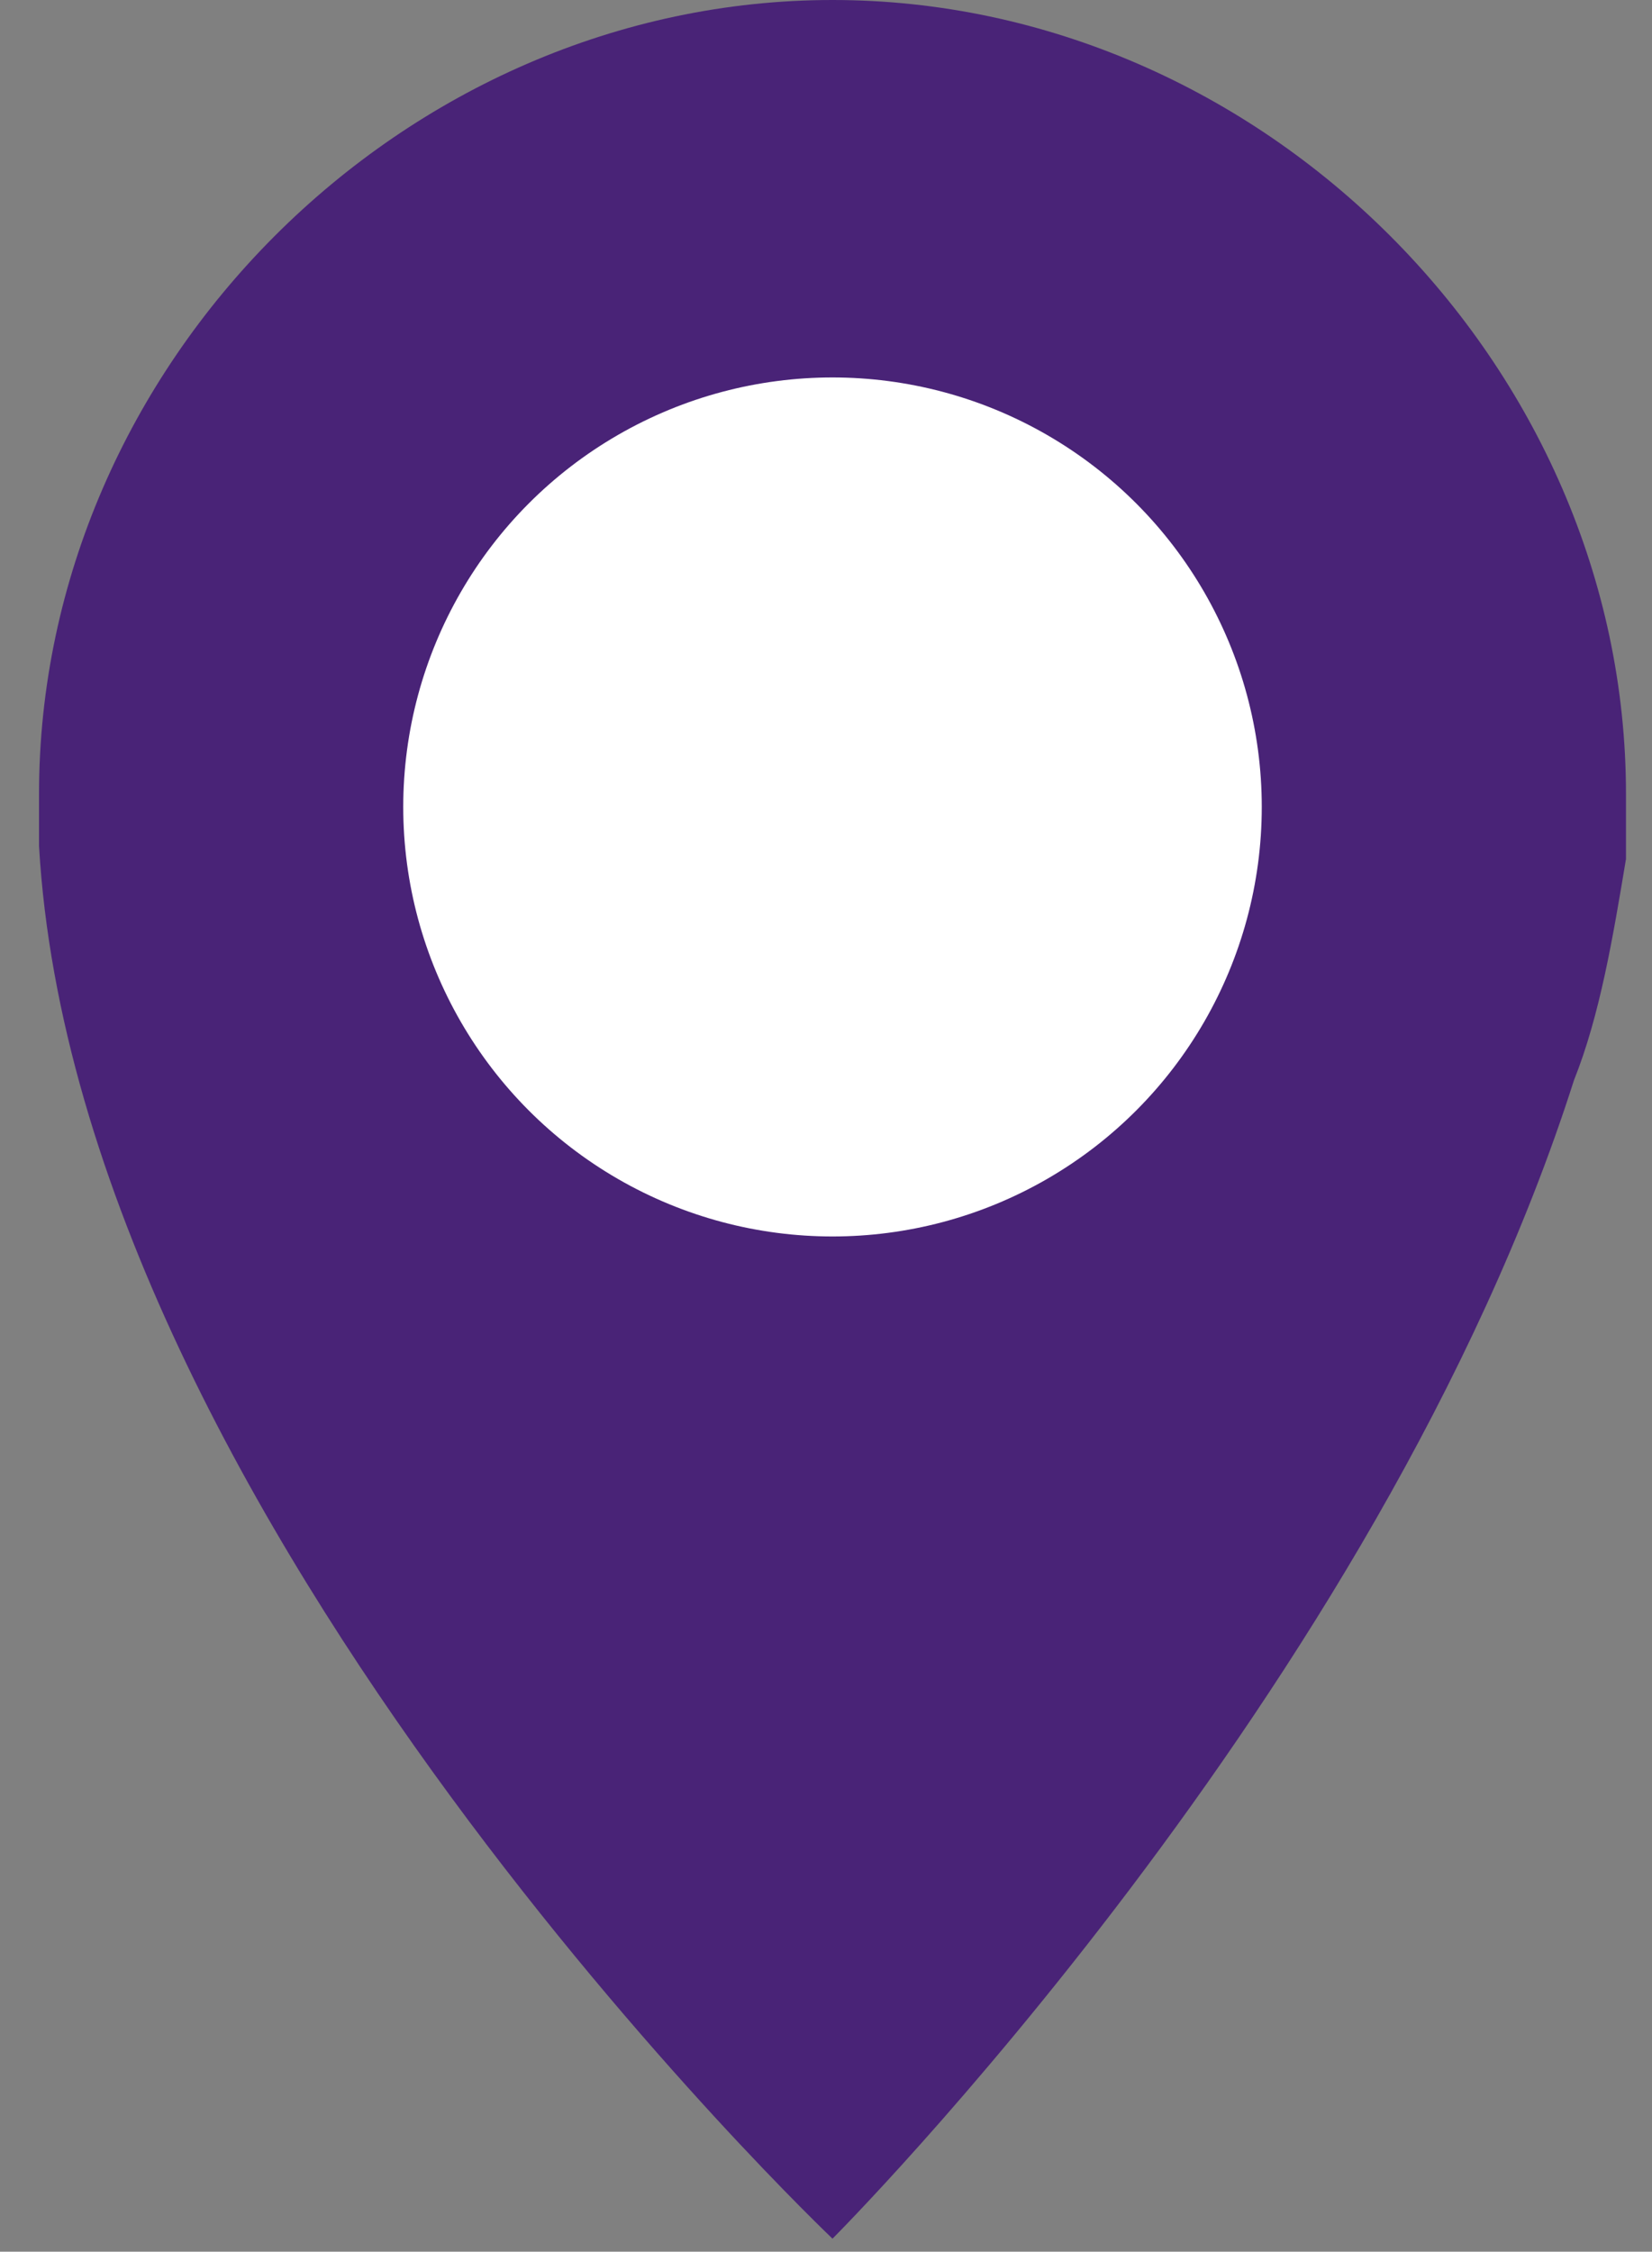
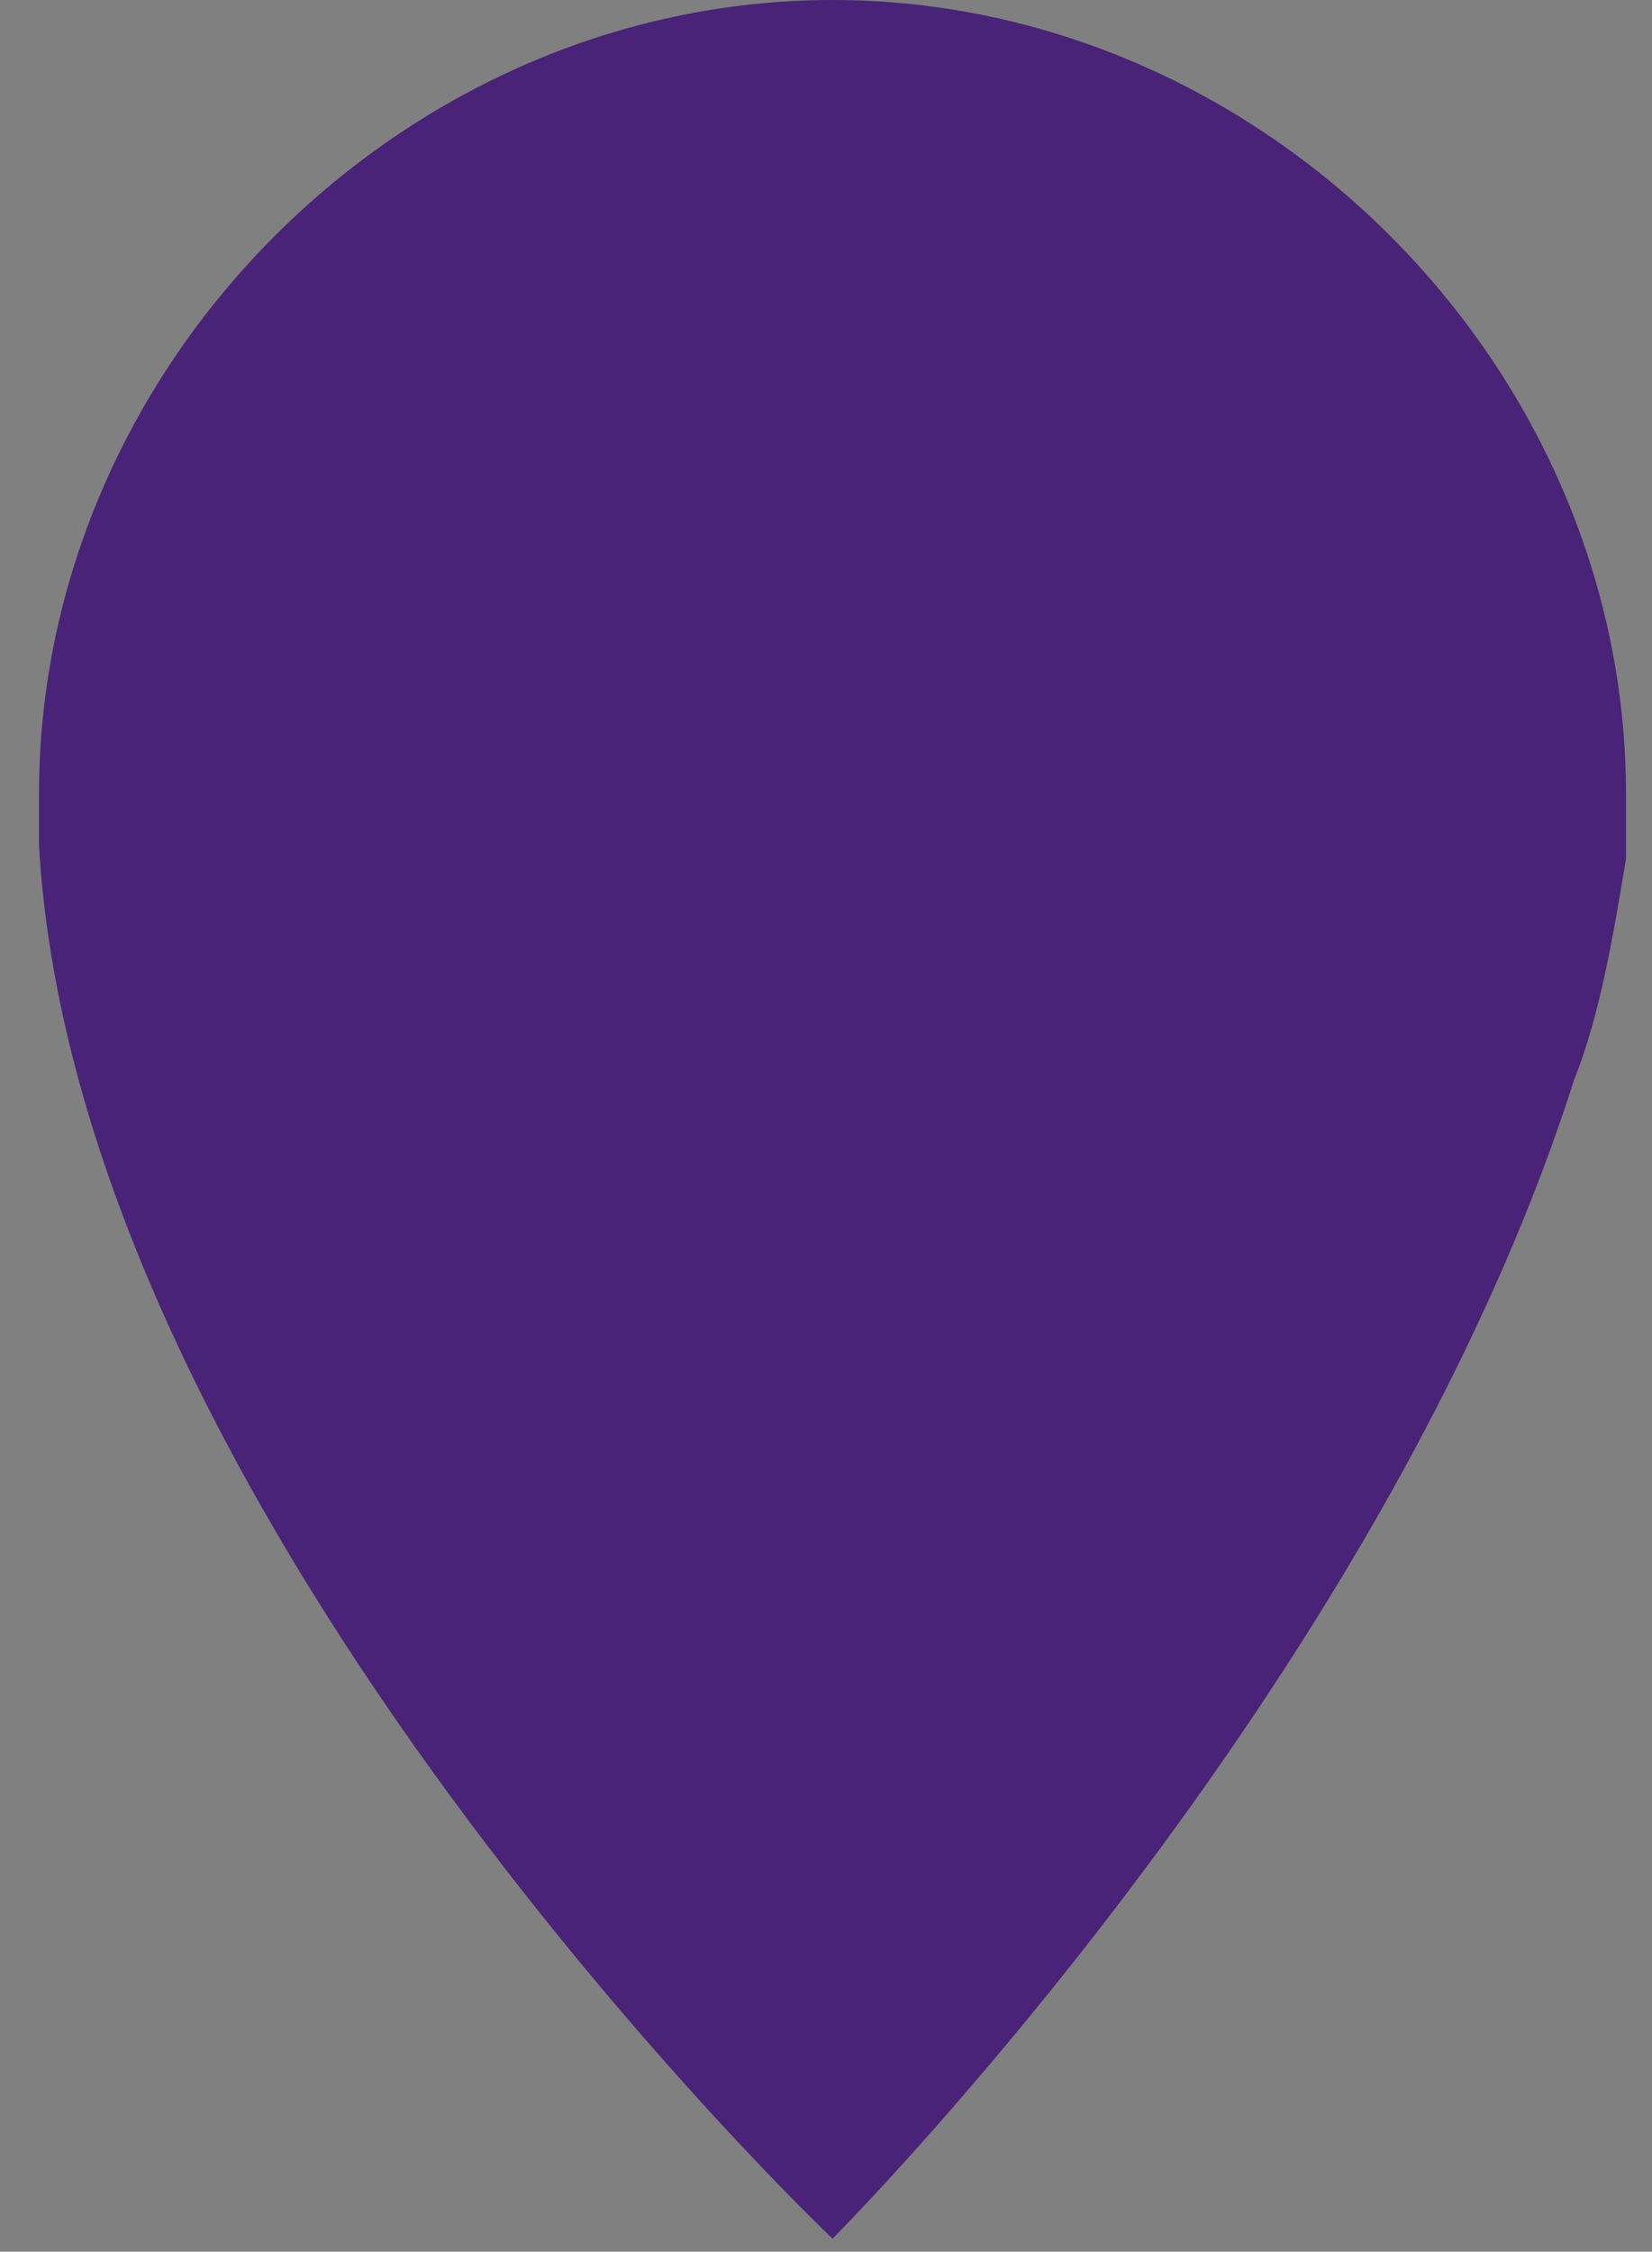
<svg xmlns="http://www.w3.org/2000/svg" id="_レイヤー_1" data-name=" レイヤー 1" width="12.7" height="17.3" version="1.1" viewBox="0 0 12.7 17.3">
  <rect x="0" y="0" width="12.7" height="17.3" fill="#808080" stroke="none" />
  <defs>
    <style>
      .cls-1 {
        fill: #492377;
        fill-rule: evenodd;
      }

      .cls-1, .cls-2 {
        stroke-width: 0px;
      }

      .cls-2 {
        fill: #fff;
      }
    </style>
  </defs>
  <path class="cls-1" d="M12.5,6.5s0,0,0-.1c0,0,0-.2,0-.3C12.5,2.8,9.7,0,6.4,0S.3,2.8.3,6.1s0,.2,0,.3c0,0,0,.1,0,.1.3,5.2,6.1,10.7,6.1,10.7,0,0,4.2-4.2,5.7-8.9.2-.5.3-1.1.4-1.7,0,0,0,0,0-.1Z" />
-   <circle class="cls-2" cx="6.4" cy="6.2" r="3.3" />
</svg>